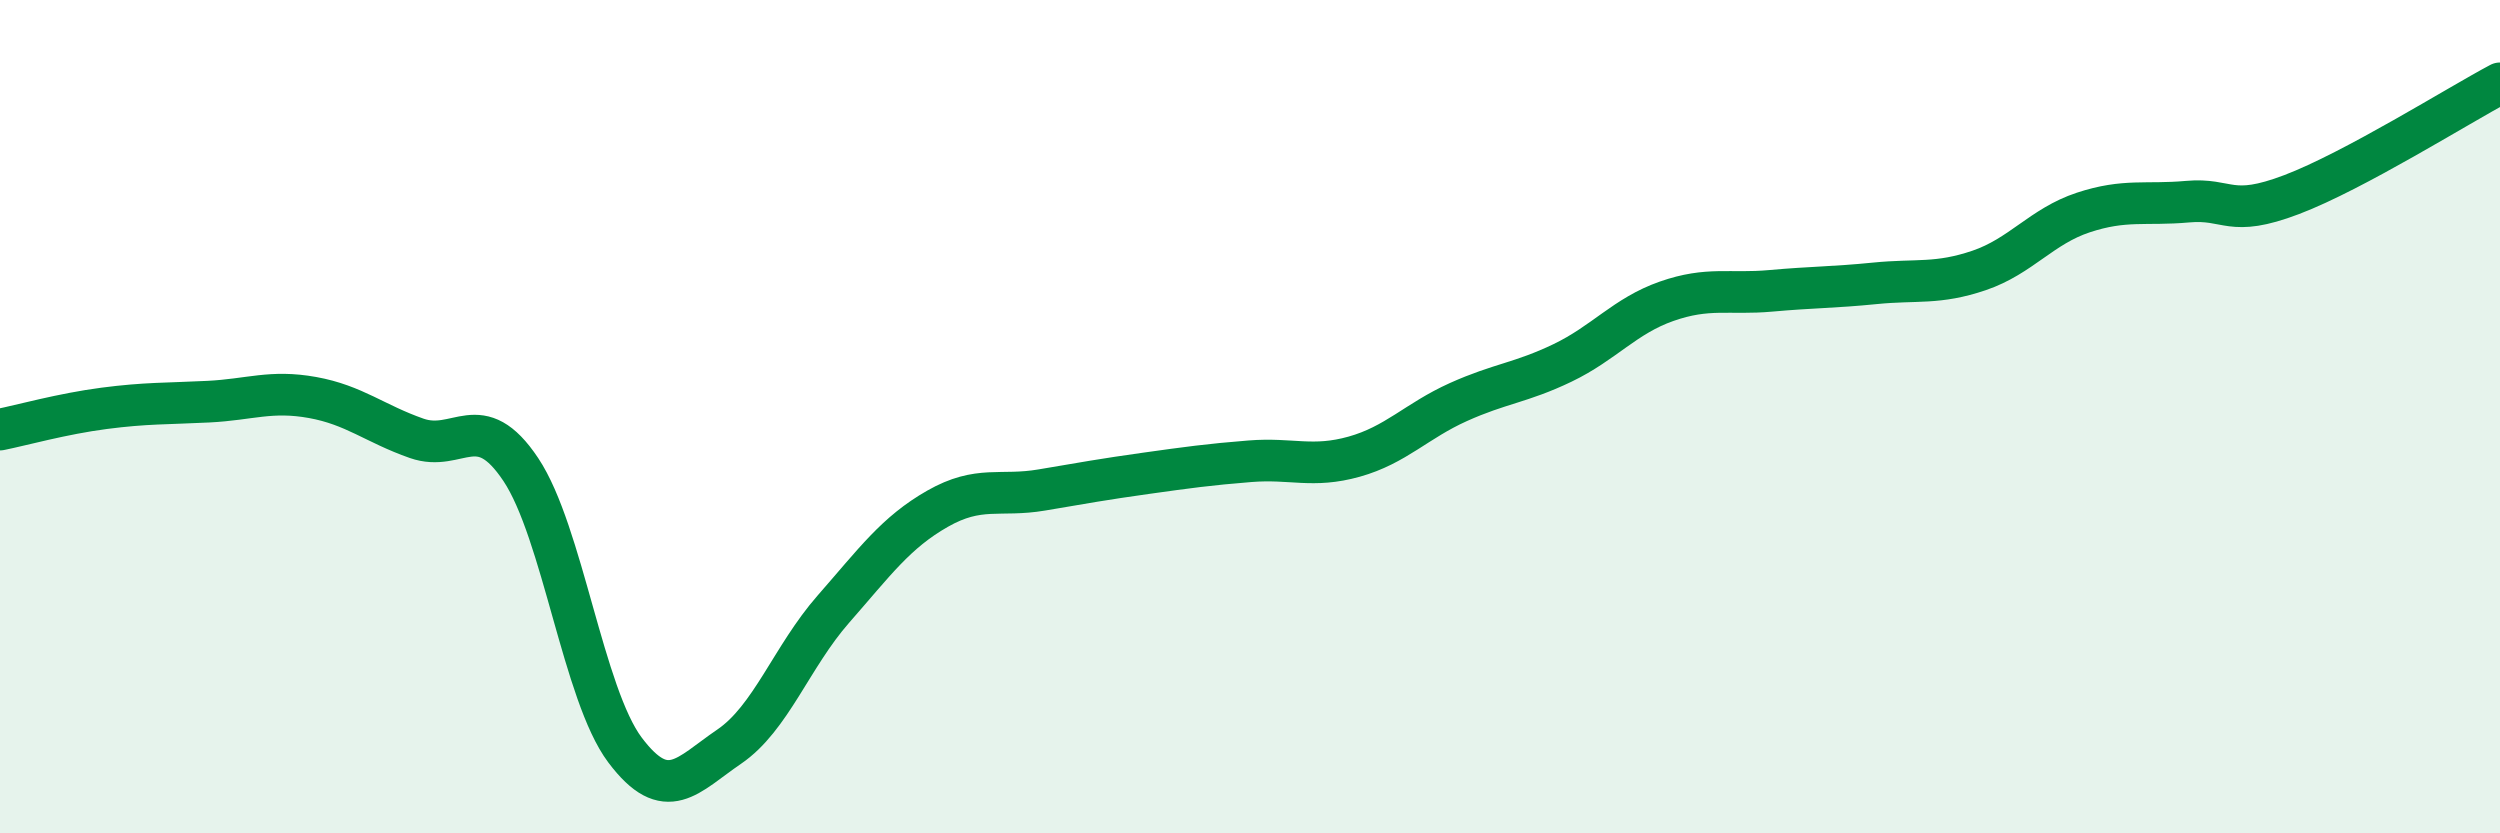
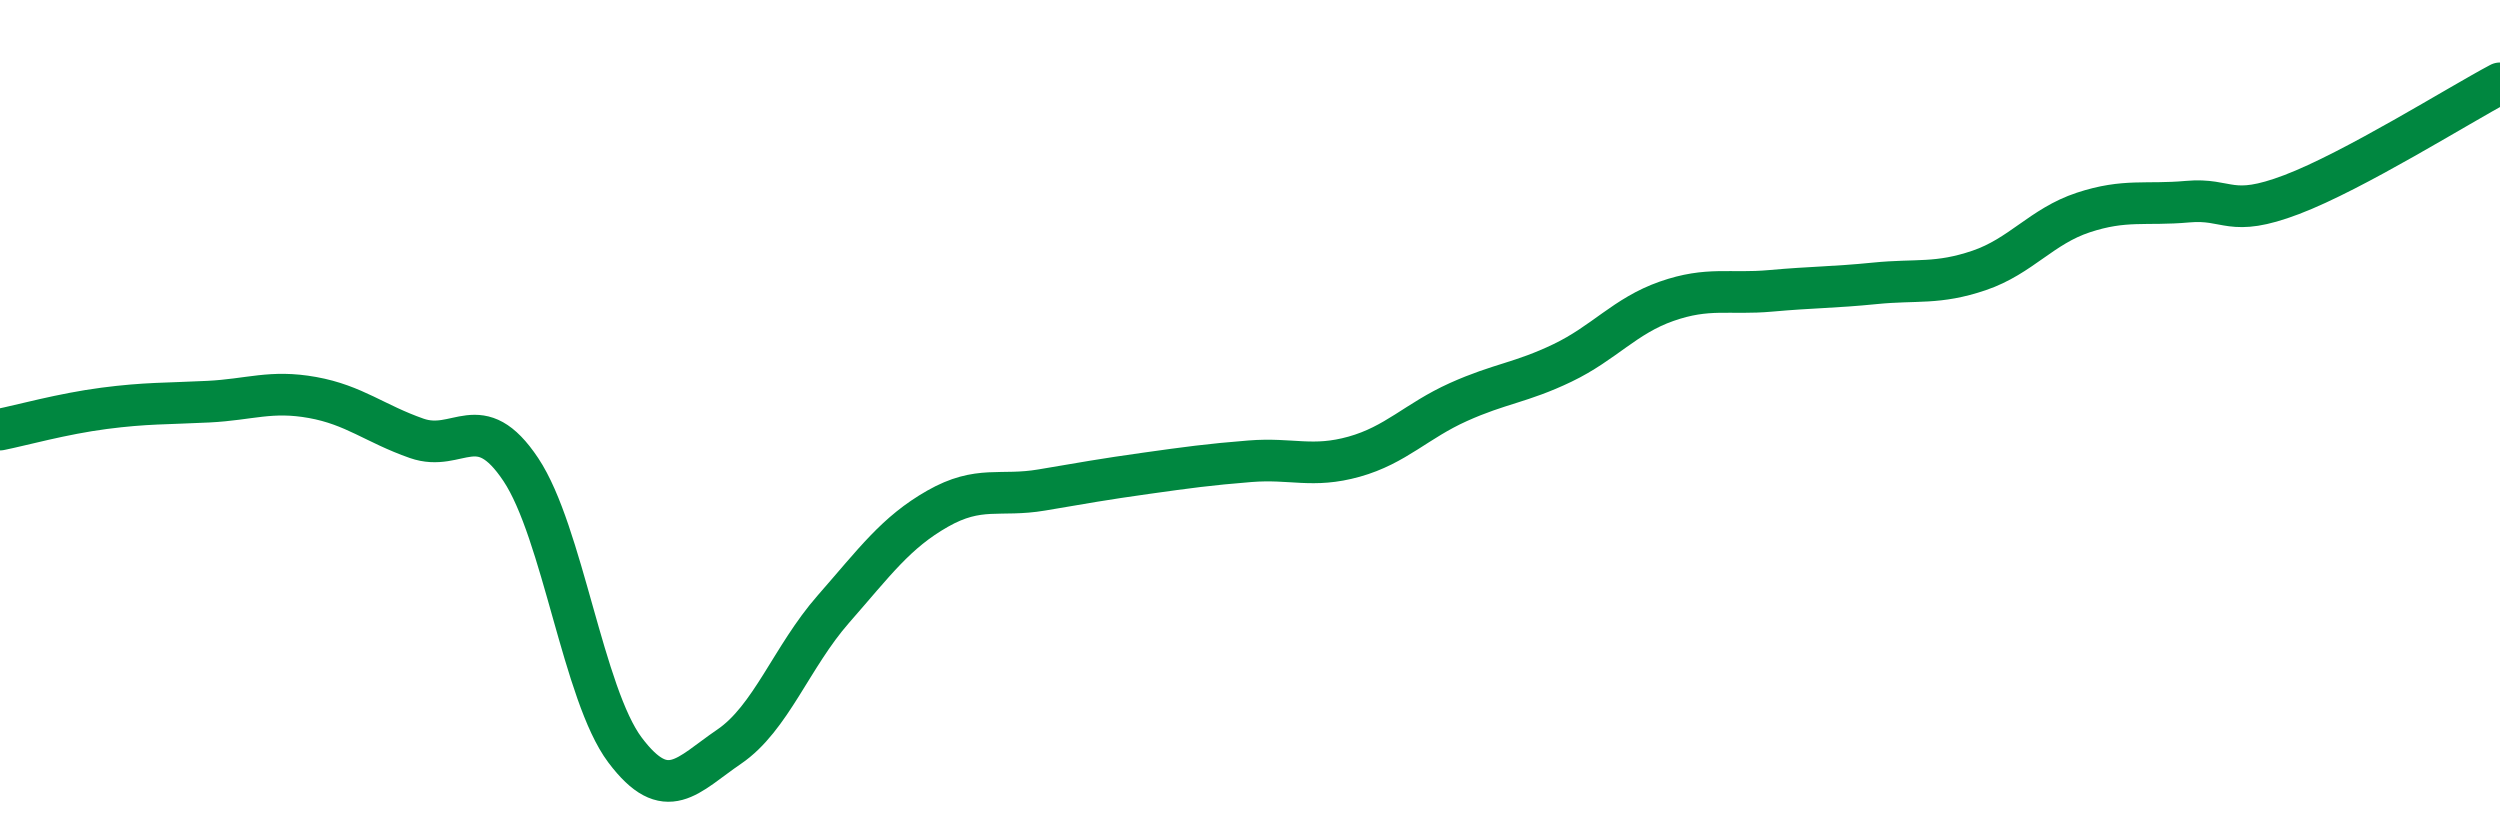
<svg xmlns="http://www.w3.org/2000/svg" width="60" height="20" viewBox="0 0 60 20">
-   <path d="M 0,10.31 C 0.5,10.21 1.5,9.93 2.5,9.8 C 3.5,9.67 4,9.69 5,9.64 C 6,9.59 6.5,9.36 7.5,9.54 C 8.5,9.72 9,10.17 10,10.52 C 11,10.87 11.5,9.77 12.5,11.27 C 13.5,12.77 14,16.67 15,18 C 16,19.33 16.5,18.6 17.5,17.92 C 18.5,17.24 19,15.76 20,14.62 C 21,13.48 21.5,12.78 22.5,12.21 C 23.5,11.64 24,11.93 25,11.76 C 26,11.59 26.5,11.5 27.5,11.36 C 28.5,11.22 29,11.15 30,11.07 C 31,10.99 31.5,11.24 32.5,10.96 C 33.5,10.68 34,10.1 35,9.65 C 36,9.2 36.5,9.19 37.5,8.71 C 38.5,8.23 39,7.58 40,7.23 C 41,6.88 41.5,7.07 42.5,6.98 C 43.5,6.89 44,6.9 45,6.8 C 46,6.7 46.5,6.83 47.5,6.49 C 48.5,6.15 49,5.43 50,5.1 C 51,4.77 51.5,4.93 52.5,4.84 C 53.5,4.75 53.5,5.24 55,4.67 C 56.5,4.1 59,2.53 60,2L60 20L0 20Z" fill="#008740" opacity="0.1" stroke-linecap="round" stroke-linejoin="round" />
  <path d="M 0,10.31 C 0.5,10.21 1.5,9.93 2.5,9.8 C 3.5,9.67 4,9.69 5,9.64 C 6,9.59 6.5,9.36 7.5,9.54 C 8.5,9.72 9,10.17 10,10.52 C 11,10.87 11.5,9.77 12.5,11.27 C 13.5,12.77 14,16.67 15,18 C 16,19.33 16.5,18.6 17.5,17.92 C 18.5,17.24 19,15.76 20,14.62 C 21,13.48 21.5,12.78 22.5,12.21 C 23.5,11.64 24,11.93 25,11.76 C 26,11.59 26.5,11.5 27.5,11.36 C 28.5,11.22 29,11.15 30,11.07 C 31,10.99 31.5,11.24 32.5,10.96 C 33.5,10.68 34,10.1 35,9.65 C 36,9.2 36.5,9.19 37.5,8.71 C 38.5,8.23 39,7.58 40,7.23 C 41,6.88 41.5,7.07 42.5,6.98 C 43.5,6.89 44,6.9 45,6.8 C 46,6.7 46.5,6.83 47.5,6.49 C 48.5,6.15 49,5.43 50,5.1 C 51,4.77 51.5,4.93 52.5,4.84 C 53.5,4.75 53.5,5.24 55,4.67 C 56.5,4.1 59,2.53 60,2" stroke="#008740" stroke-width="1" fill="none" stroke-linecap="round" stroke-linejoin="round" />
</svg>